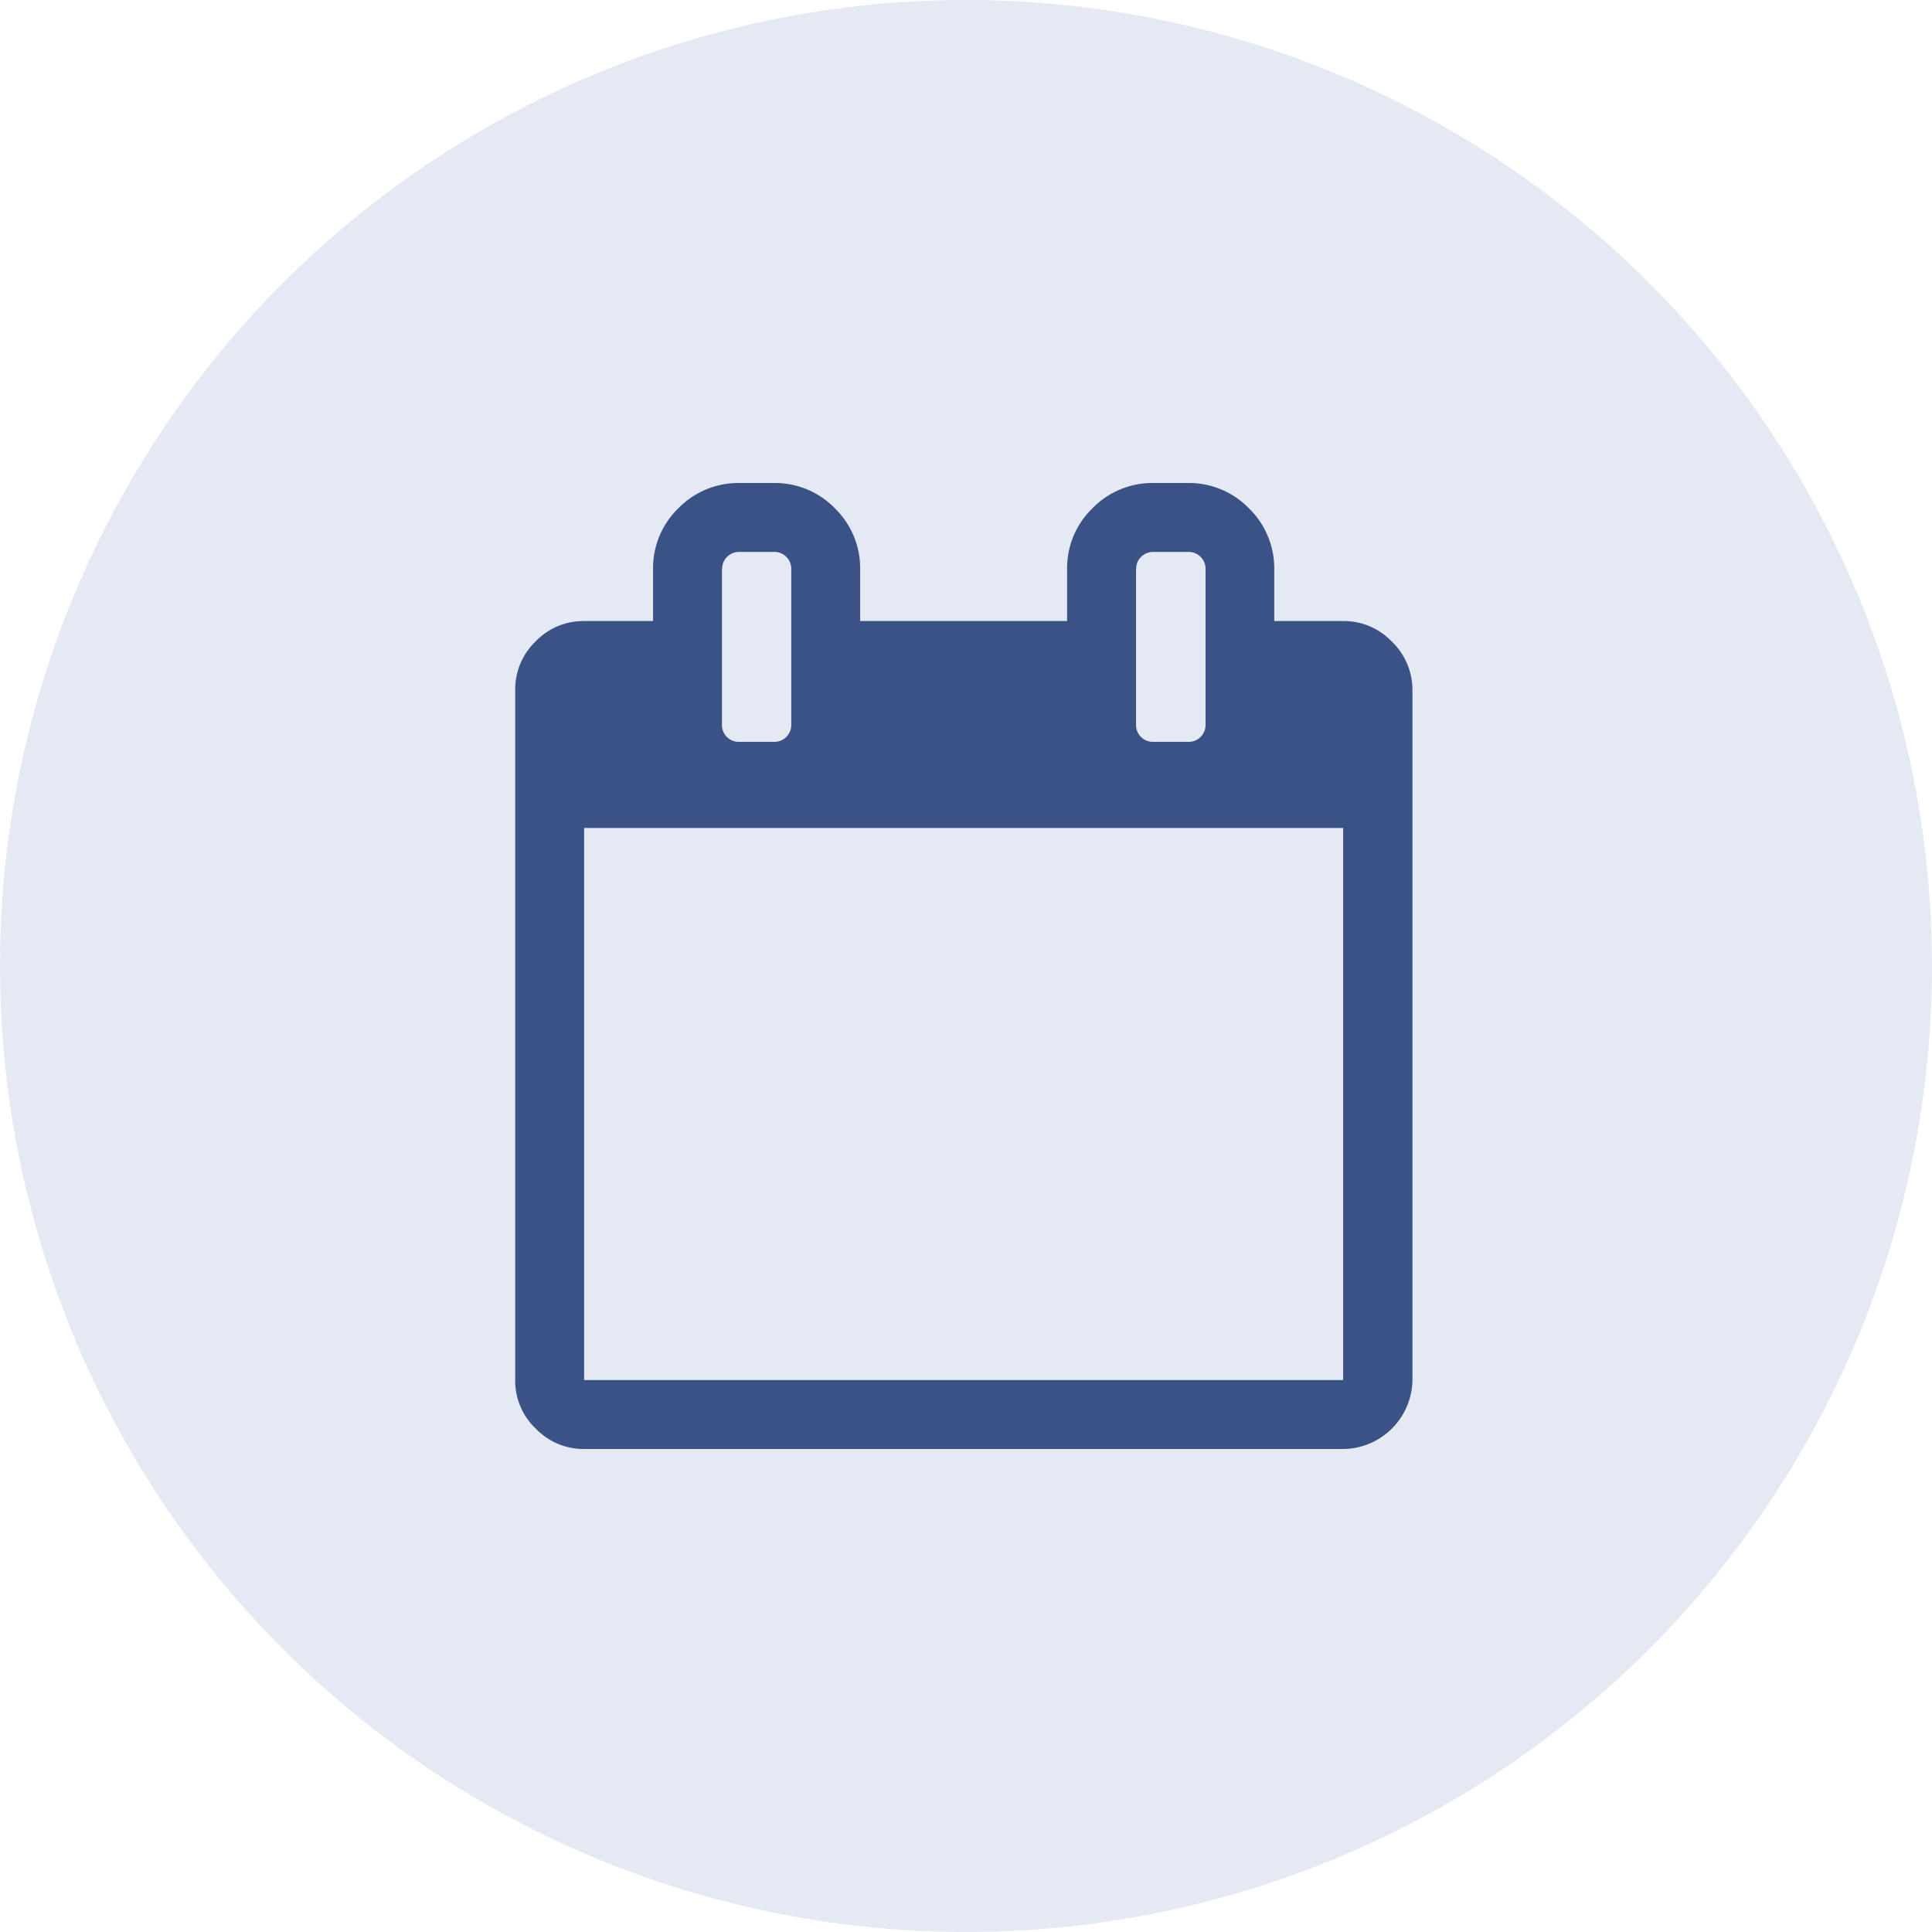
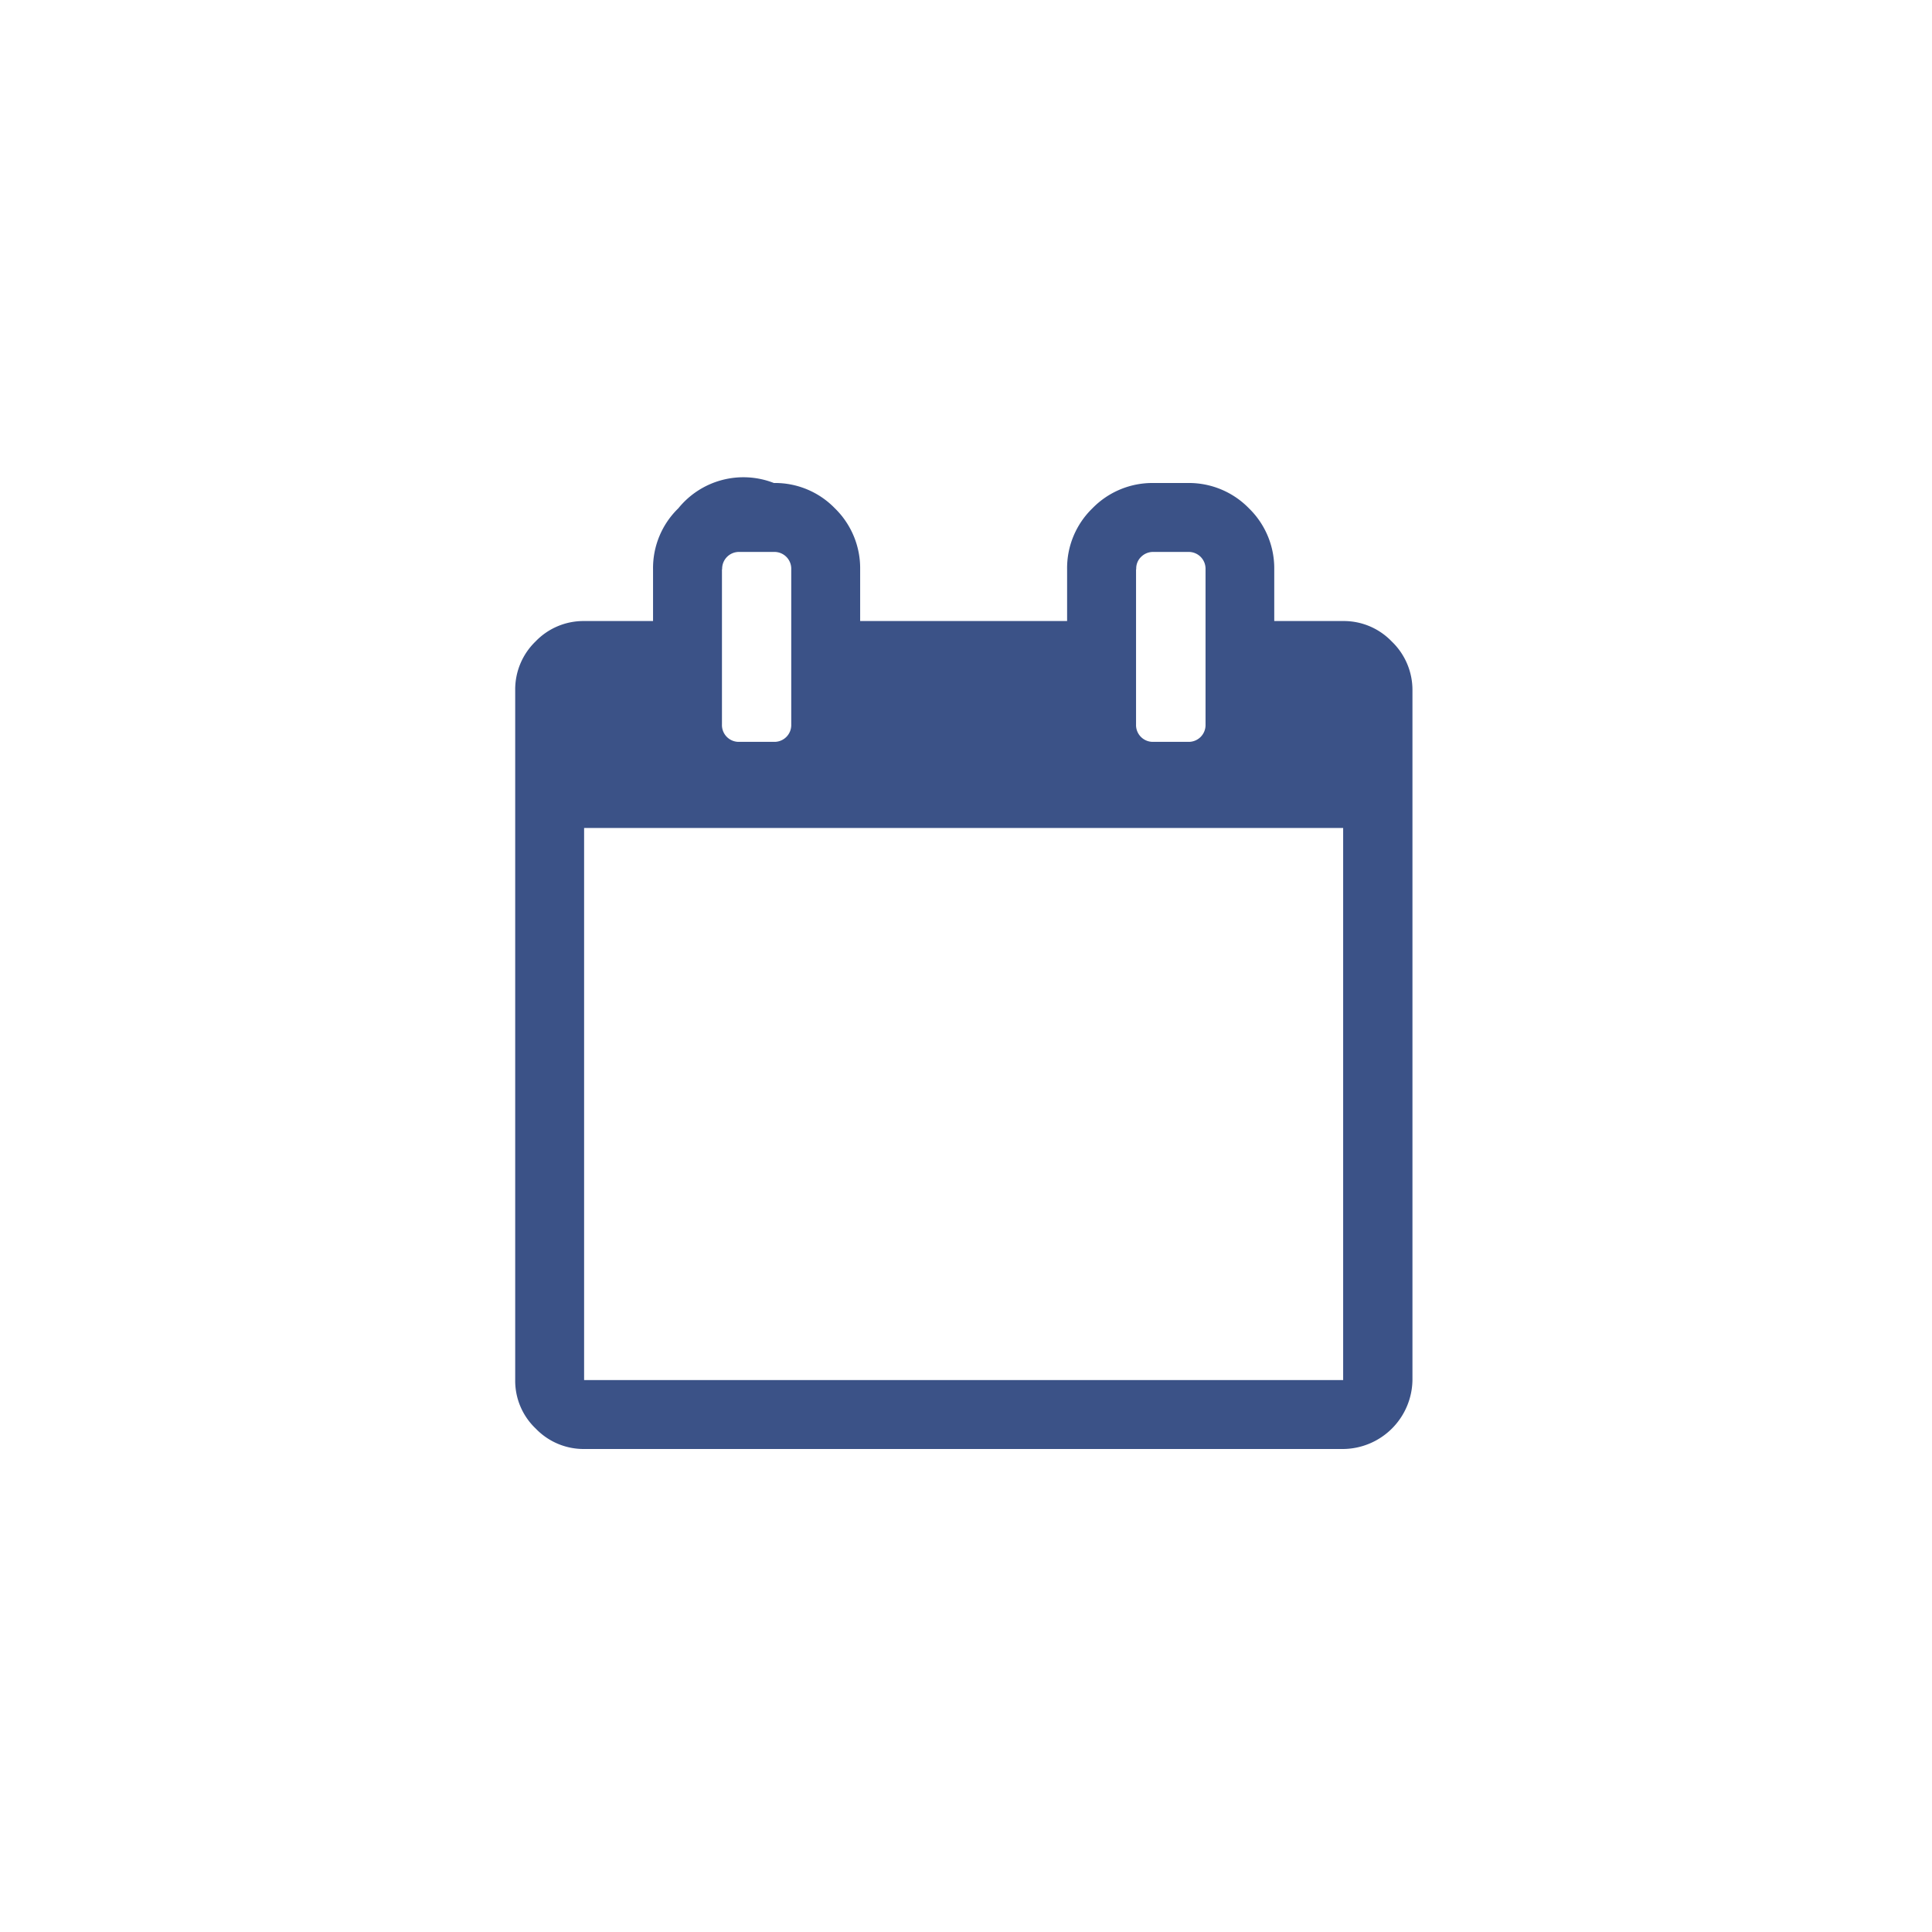
<svg xmlns="http://www.w3.org/2000/svg" viewBox="0 0 60 60">
  <defs>
    <style>
      .cls-1 {
        fill: #e5e9f4;
      }

      .cls-2 {
        fill: #3b5287;
      }
    </style>
  </defs>
  <g id="Icon_-_Events" data-name="Icon - Events" transform="translate(-1328 -2840)">
-     <circle id="Ellipse_4" data-name="Ellipse 4" class="cls-1" cx="30" cy="30" r="30" transform="translate(1328 2840)" />
    <g id="Icon_-_Date" data-name="Icon - Date" transform="translate(1344 2855)">
-       <path id="Path_11" data-name="Path 11" class="cls-2" d="M27.22,4.92a2.061,2.061,0,0,0-1.507-.633h-2.14V2.68A2.6,2.6,0,0,0,22.787.786,2.6,2.6,0,0,0,20.893,0H19.82a2.6,2.6,0,0,0-1.894.786A2.586,2.586,0,0,0,17.14,2.68V4.287H10.713V2.68A2.6,2.6,0,0,0,9.928.786,2.586,2.586,0,0,0,8.034,0H6.961A2.6,2.6,0,0,0,5.066.786,2.586,2.586,0,0,0,4.281,2.68V4.287H2.14A2.061,2.061,0,0,0,.633,4.92,2.071,2.071,0,0,0,0,6.427V27.86a2.045,2.045,0,0,0,.639,1.507A2.061,2.061,0,0,0,2.146,30H25.719a2.173,2.173,0,0,0,2.146-2.14V6.427A2.083,2.083,0,0,0,27.22,4.92ZM19.287,2.68a.5.5,0,0,1,.152-.387.526.526,0,0,1,.387-.152H20.9a.522.522,0,0,1,.539.539V7.5a.522.522,0,0,1-.539.539H19.82a.522.522,0,0,1-.539-.539V2.68Zm-12.86,0a.522.522,0,0,1,.539-.539H8.034a.522.522,0,0,1,.539.539V7.5a.522.522,0,0,1-.539.539H6.961A.522.522,0,0,1,6.421,7.5V2.68ZM25.713,27.86H2.14V10.713H25.713Z" transform="translate(0 0)" />
+       <path id="Path_11" data-name="Path 11" class="cls-2" d="M27.22,4.92a2.061,2.061,0,0,0-1.507-.633h-2.14V2.68A2.6,2.6,0,0,0,22.787.786,2.6,2.6,0,0,0,20.893,0H19.82a2.6,2.6,0,0,0-1.894.786A2.586,2.586,0,0,0,17.14,2.68V4.287H10.713V2.68A2.6,2.6,0,0,0,9.928.786,2.586,2.586,0,0,0,8.034,0A2.6,2.6,0,0,0,5.066.786,2.586,2.586,0,0,0,4.281,2.68V4.287H2.14A2.061,2.061,0,0,0,.633,4.92,2.071,2.071,0,0,0,0,6.427V27.86a2.045,2.045,0,0,0,.639,1.507A2.061,2.061,0,0,0,2.146,30H25.719a2.173,2.173,0,0,0,2.146-2.14V6.427A2.083,2.083,0,0,0,27.22,4.92ZM19.287,2.68a.5.5,0,0,1,.152-.387.526.526,0,0,1,.387-.152H20.9a.522.522,0,0,1,.539.539V7.5a.522.522,0,0,1-.539.539H19.82a.522.522,0,0,1-.539-.539V2.68Zm-12.86,0a.522.522,0,0,1,.539-.539H8.034a.522.522,0,0,1,.539.539V7.5a.522.522,0,0,1-.539.539H6.961A.522.522,0,0,1,6.421,7.5V2.68ZM25.713,27.86H2.14V10.713H25.713Z" transform="translate(0 0)" />
    </g>
  </g>
</svg>